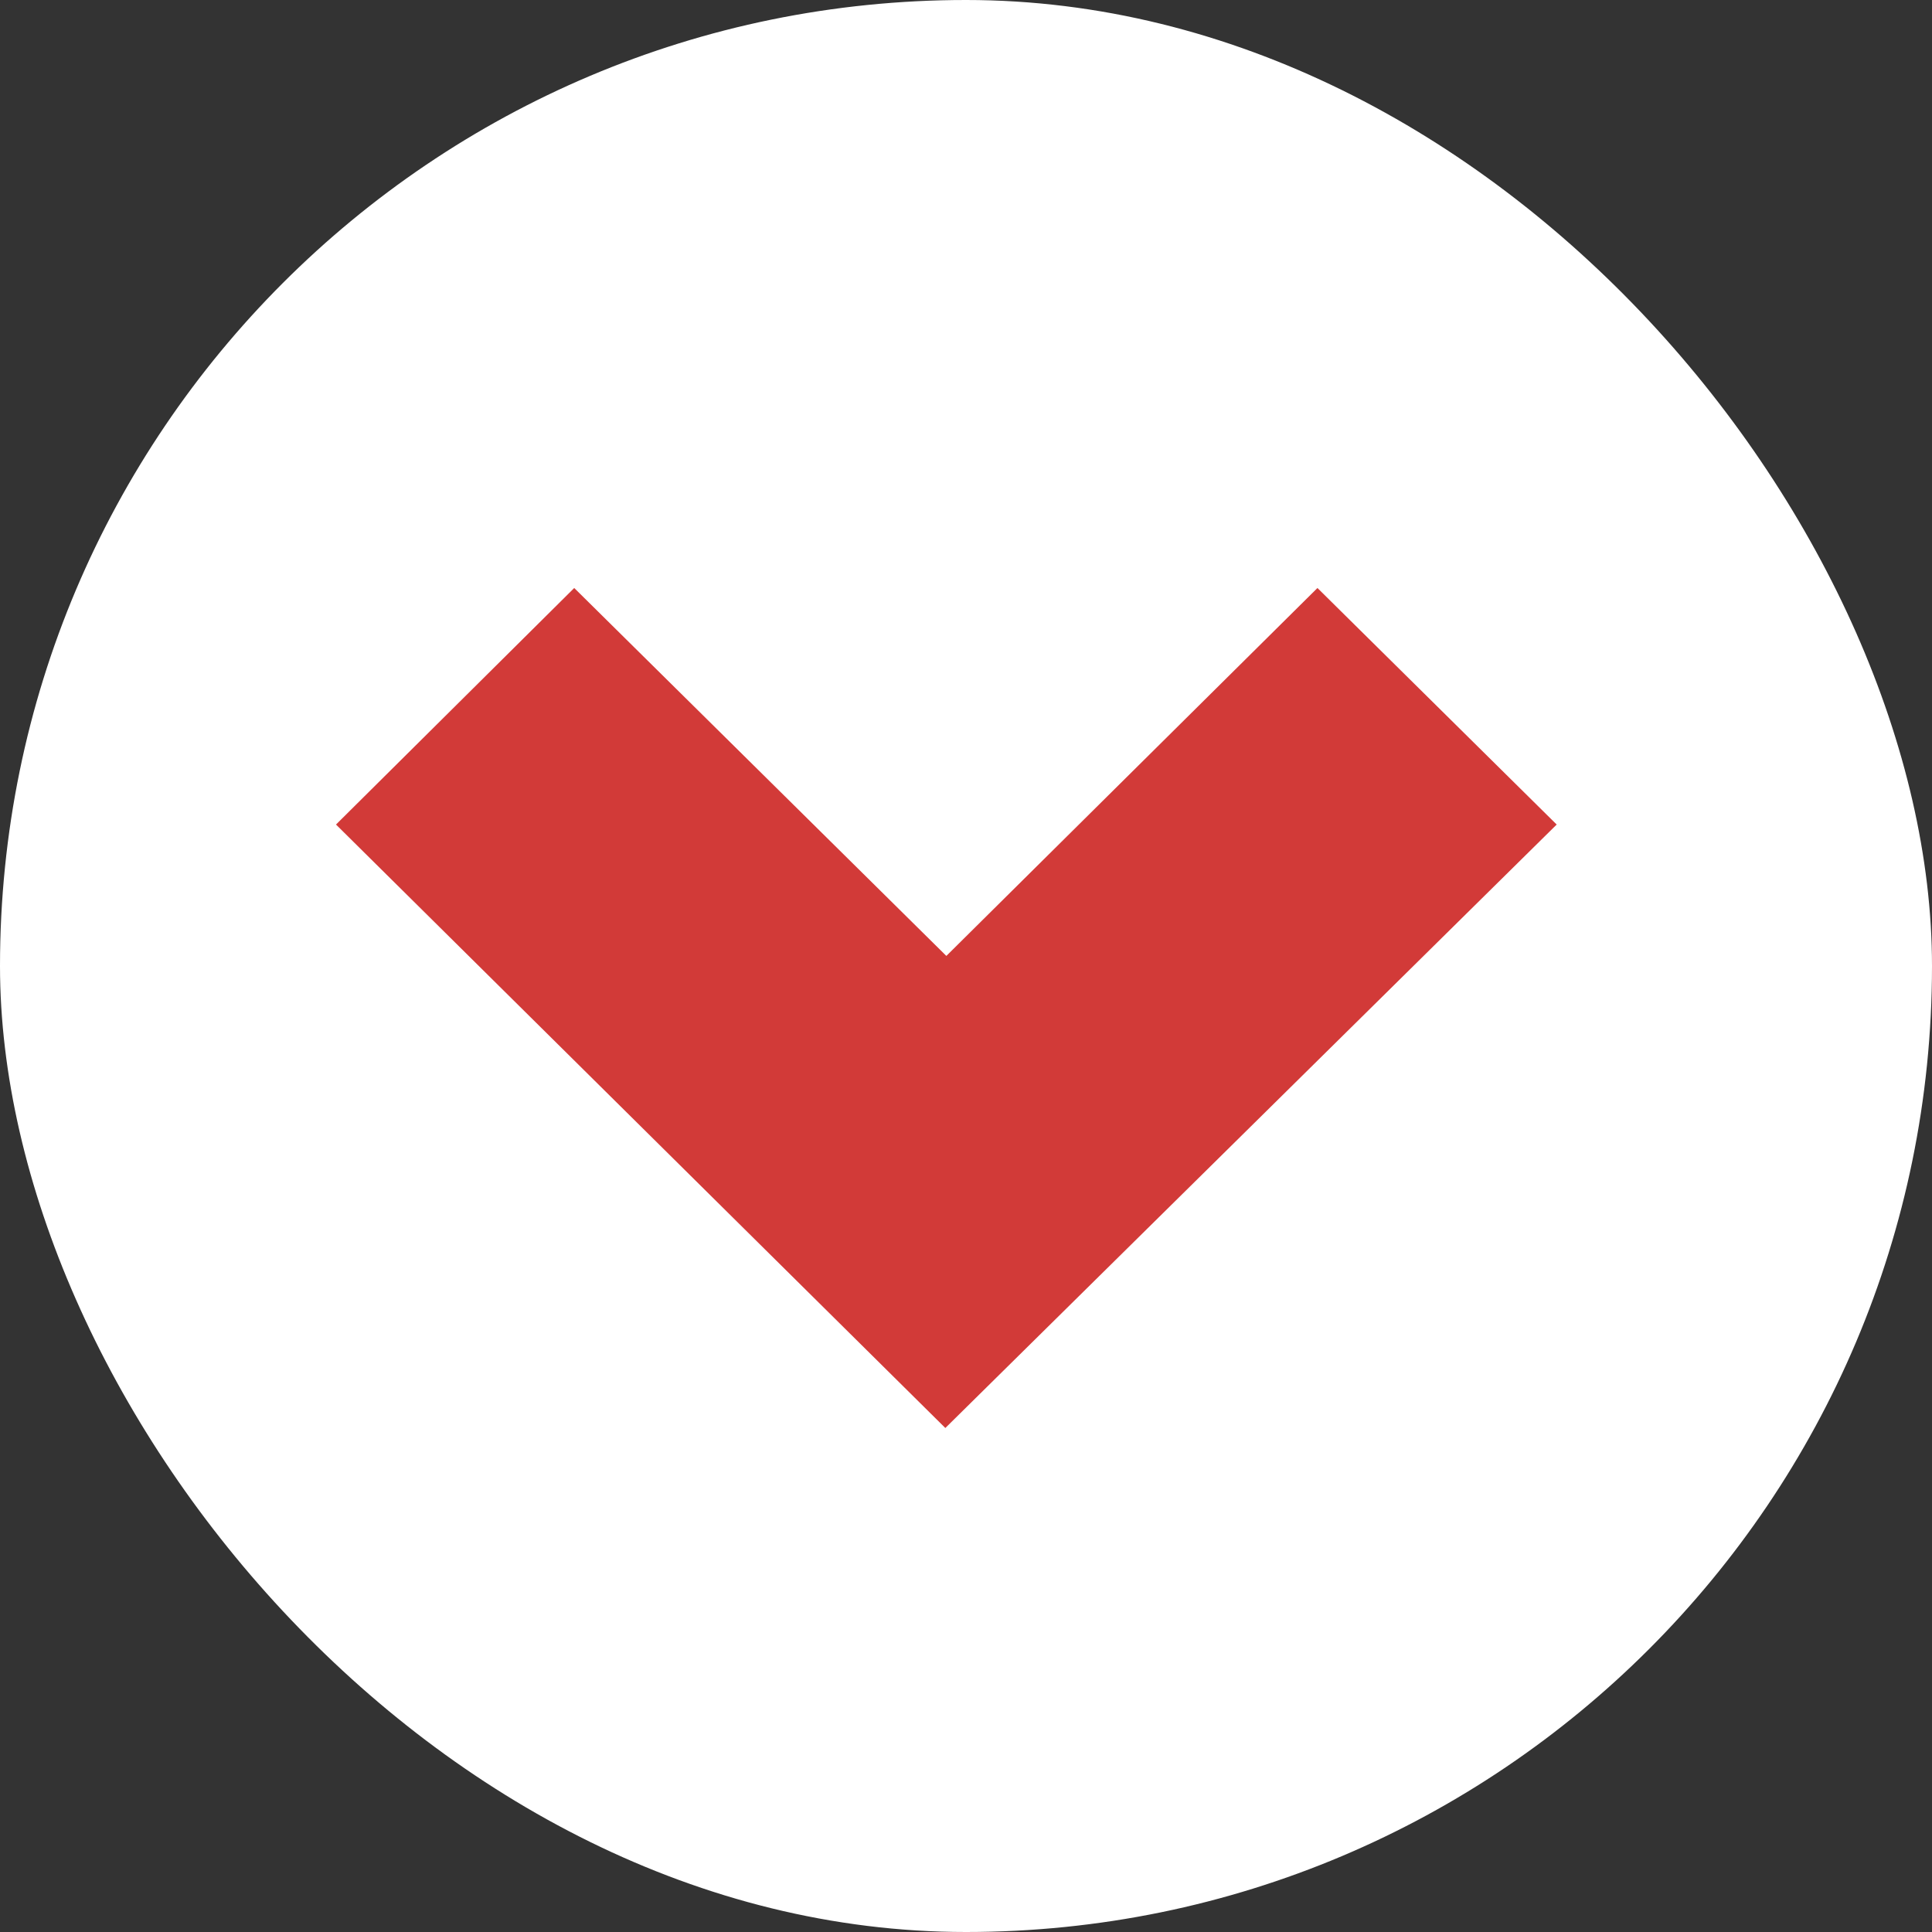
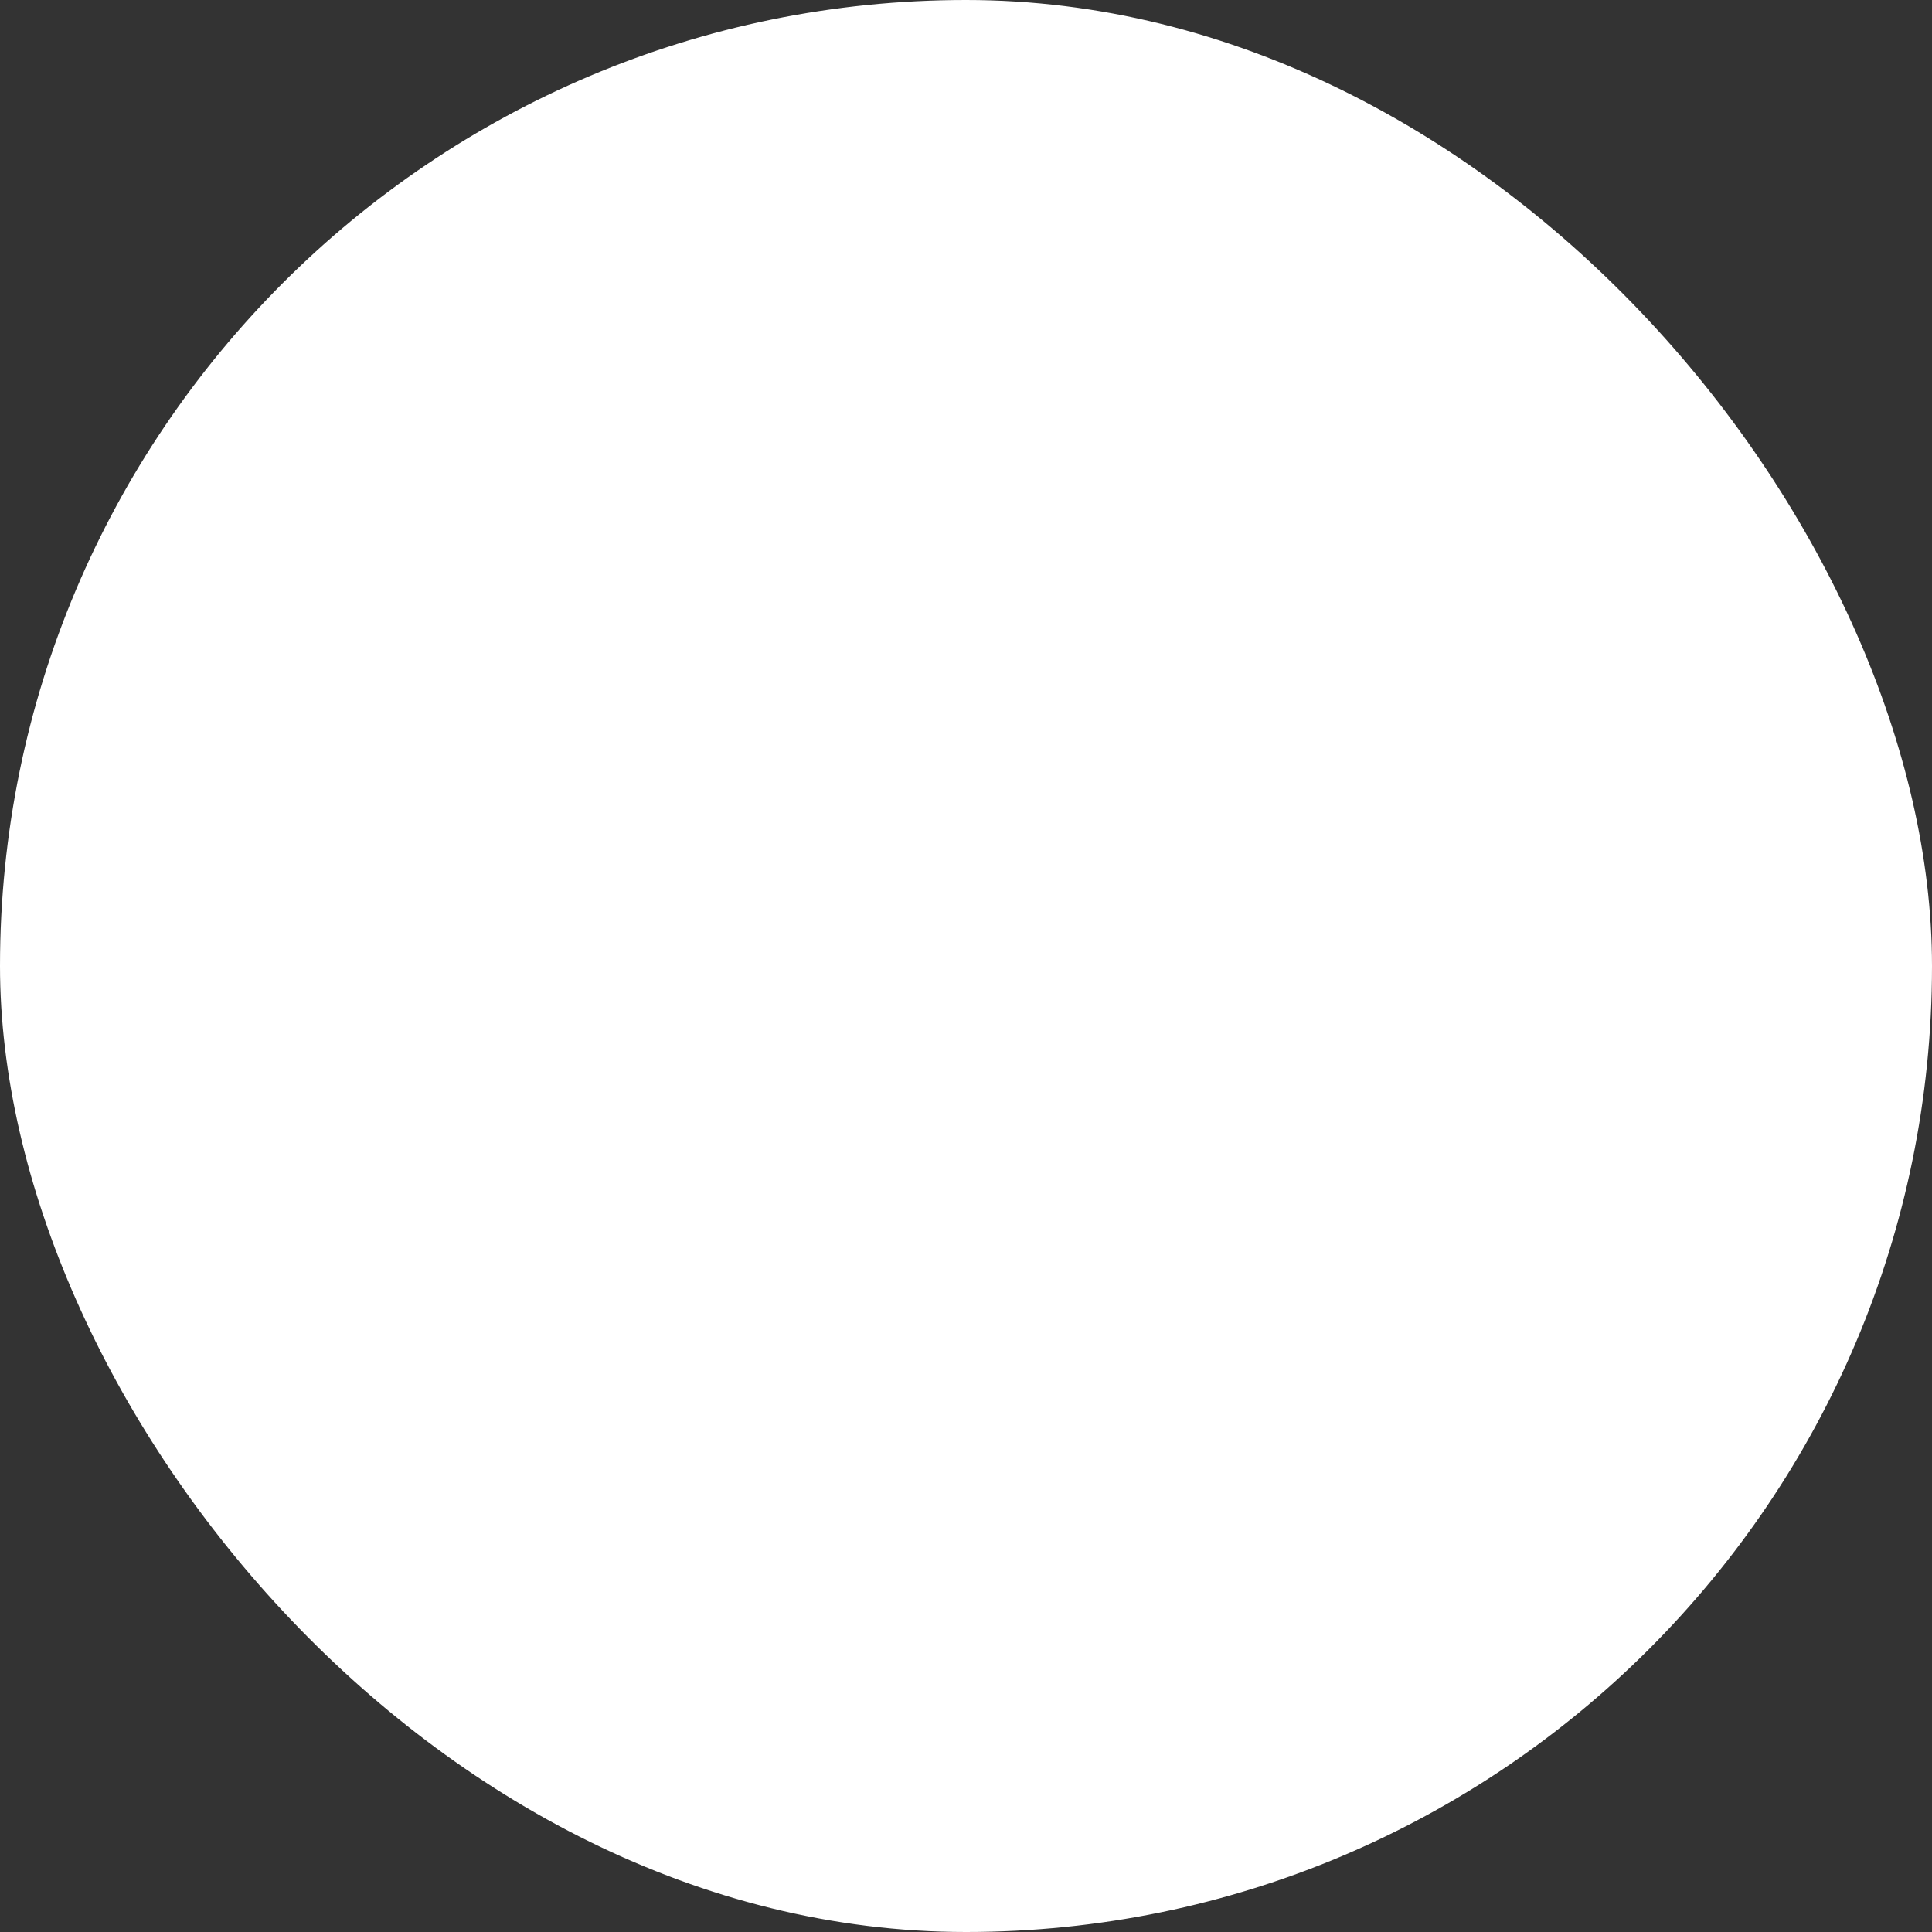
<svg xmlns="http://www.w3.org/2000/svg" width="23" height="23" viewBox="0 0 23 23" fill="none">
  <rect x="0" y="0" width="23" height="23" fill="#333333" stroke="none" />
  <rect width="23" height="23" rx="11.5" fill="white" />
-   <path fill-rule="evenodd" clip-rule="evenodd" d="M18.532 9.816L15.684 7L11.266 11.38L6.836 7L4 9.816L11.254 17L18.532 9.816" fill="#D23A38" />
</svg>